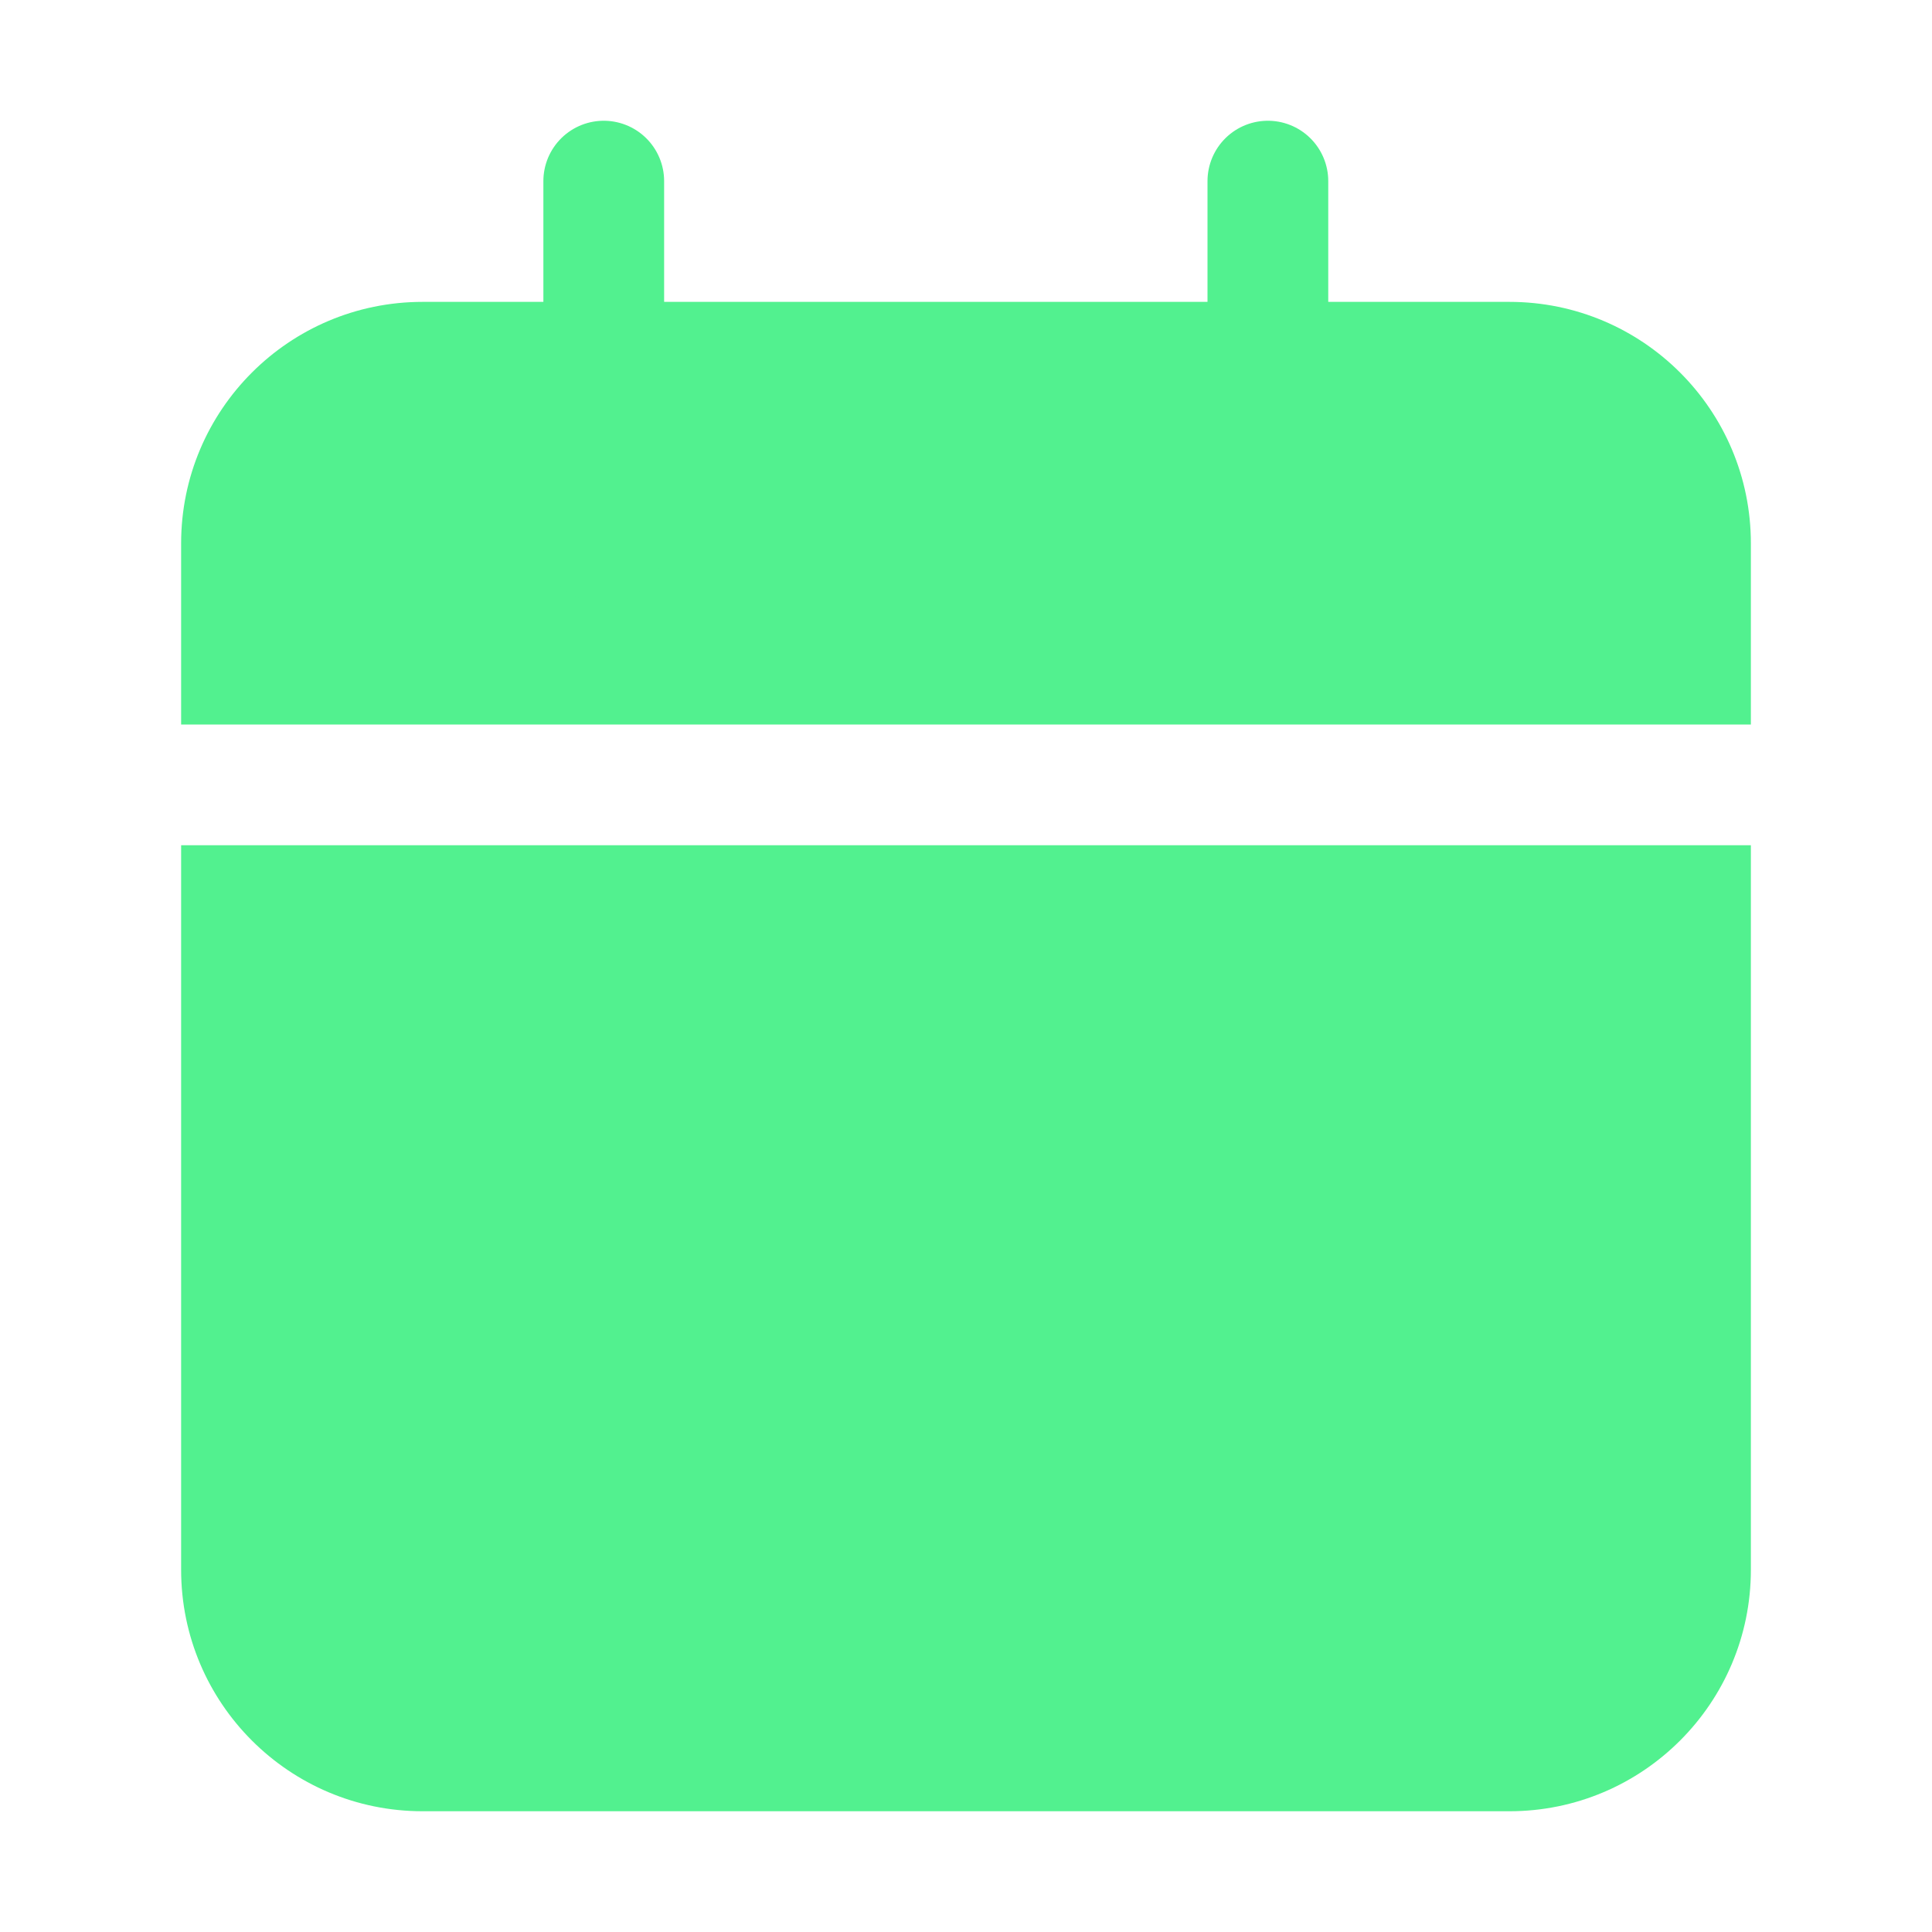
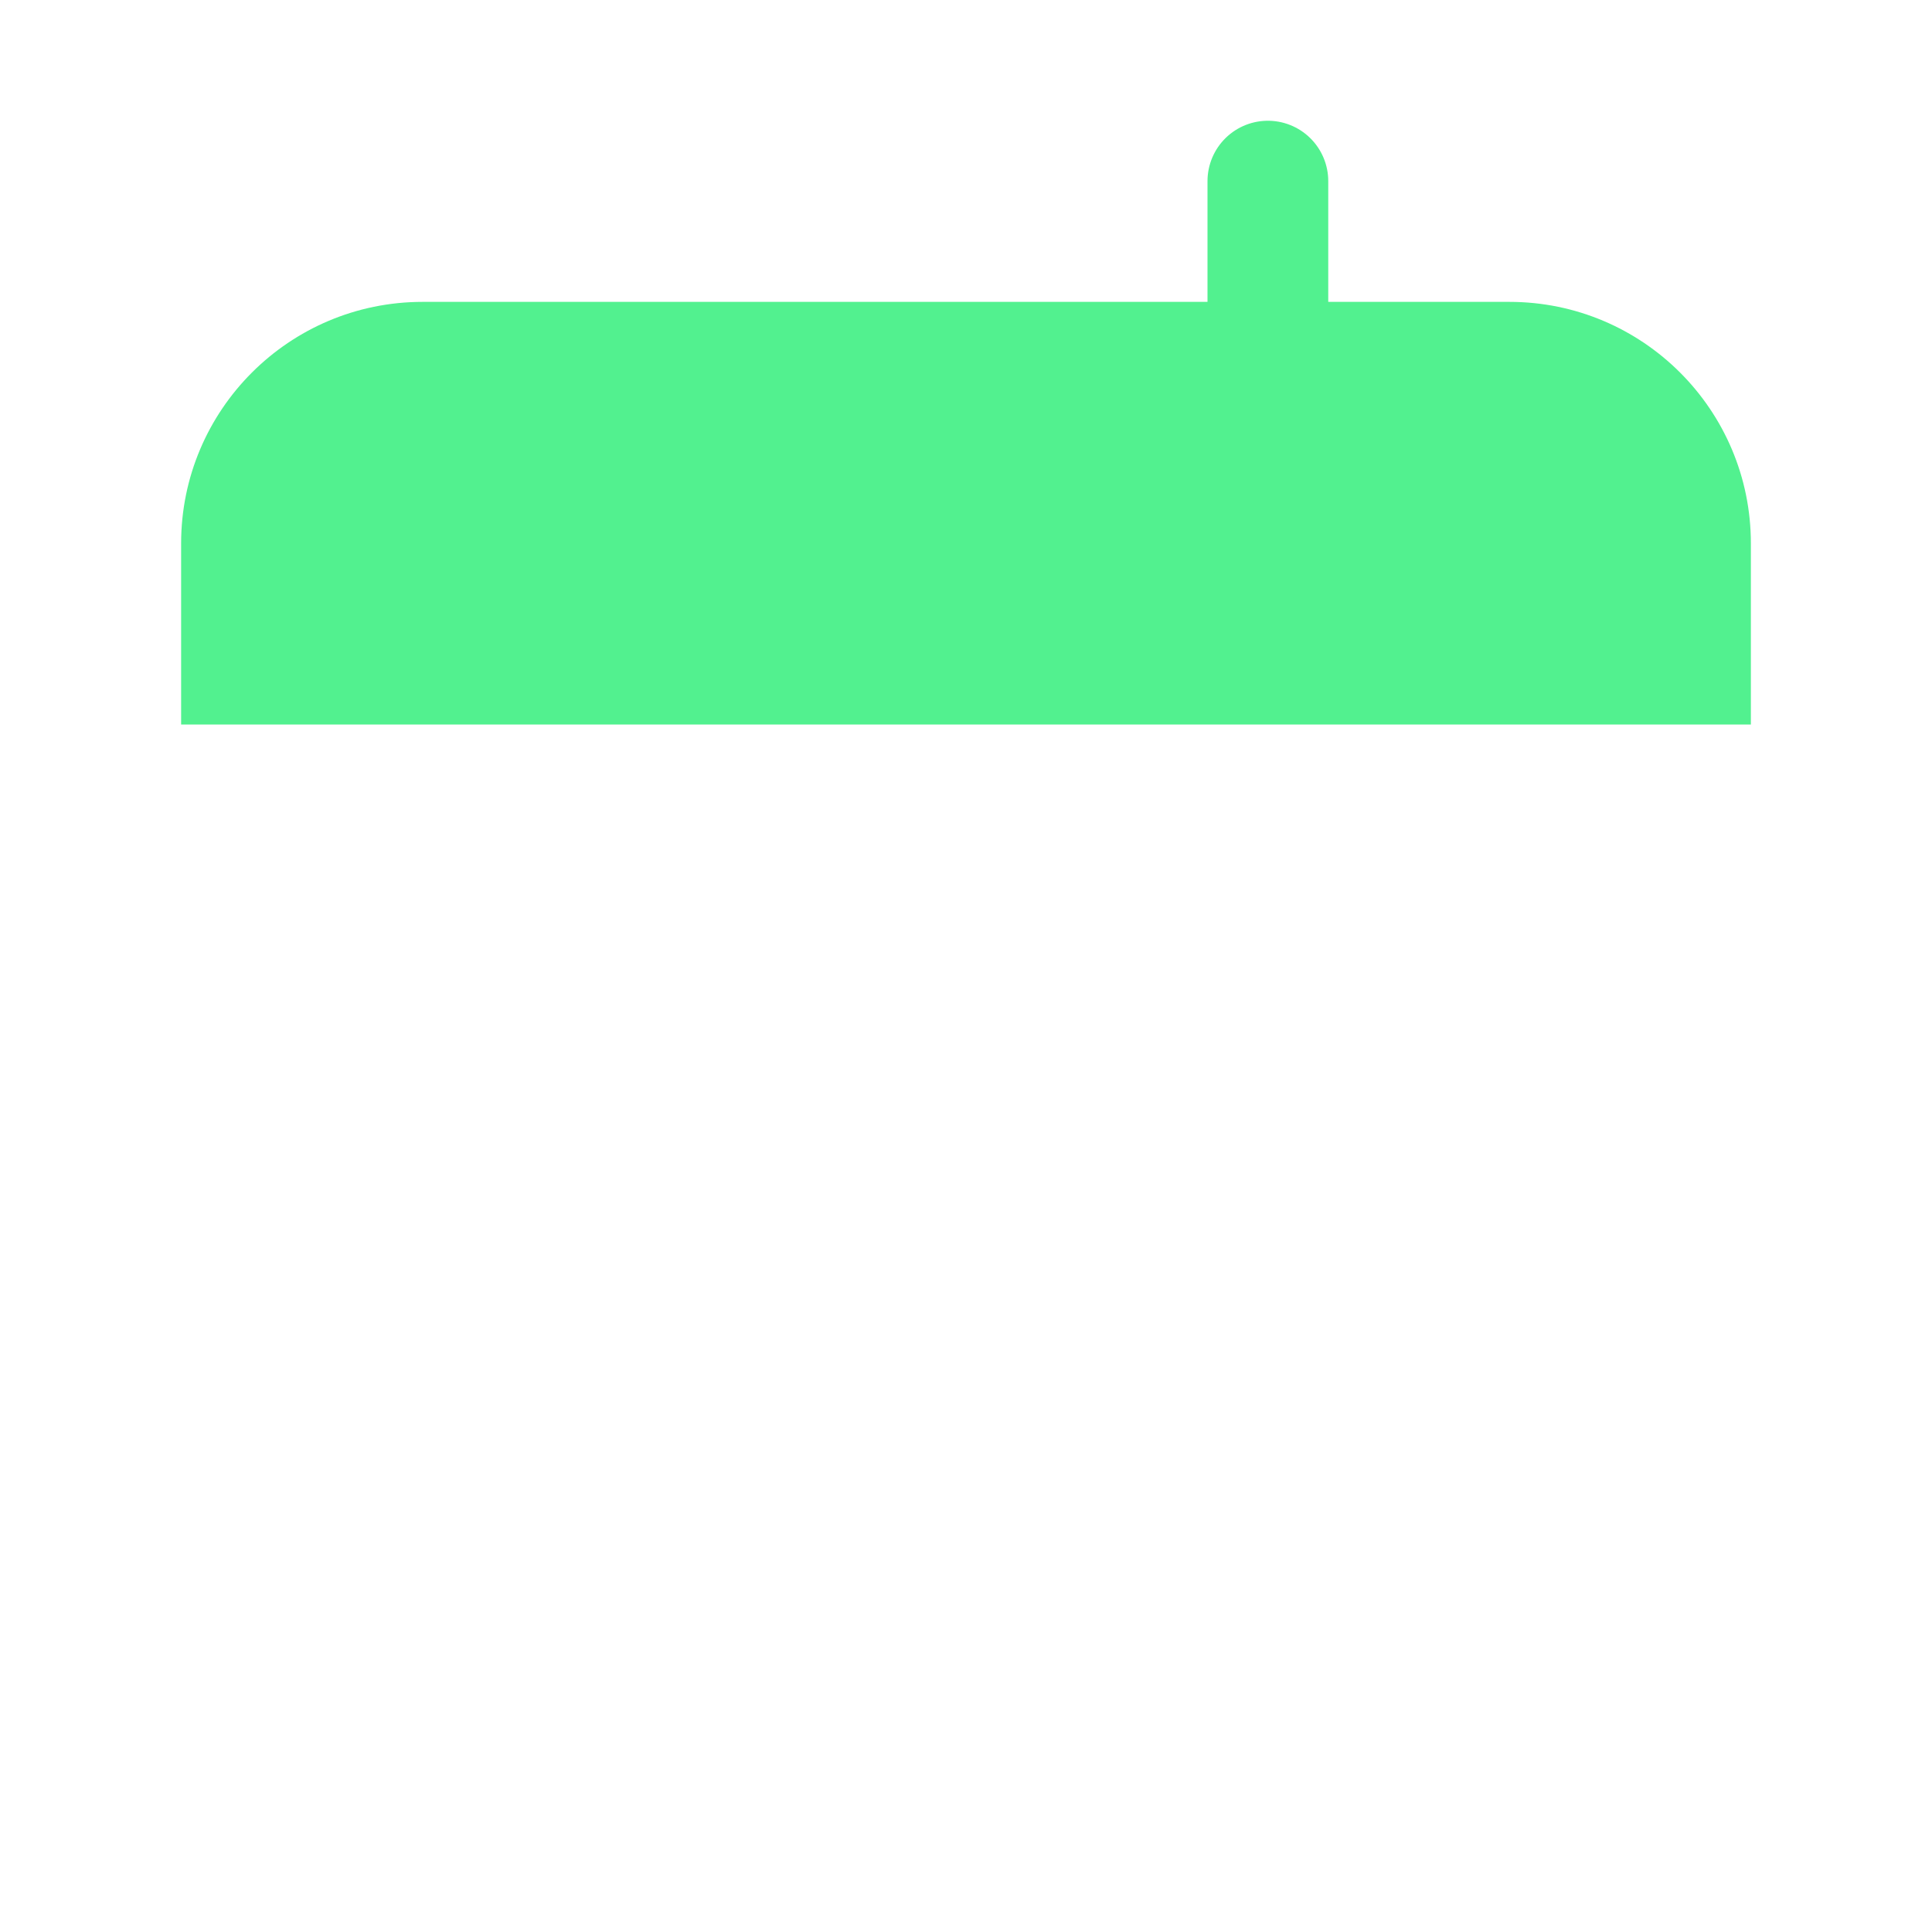
<svg xmlns="http://www.w3.org/2000/svg" width="32" height="32" viewBox="0 0 32 32" fill="none">
-   <path d="M3 14H29V26C29 28.209 27.209 30 25 30H7C4.791 30 3 28.209 3 26V14Z" fill="#52F18F" />
  <path d="M29 12L3 12L3 9C3 6.791 4.791 5 7 5L25 5C27.209 5 29 6.791 29 9L29 12Z" fill="#52F18F" />
-   <path d="M10 3L10 9" stroke="#52F18F" stroke-width="2" stroke-linecap="round" />
  <path d="M21 3L21 9" stroke="#52F18F" stroke-width="2" stroke-linecap="round" />
</svg>